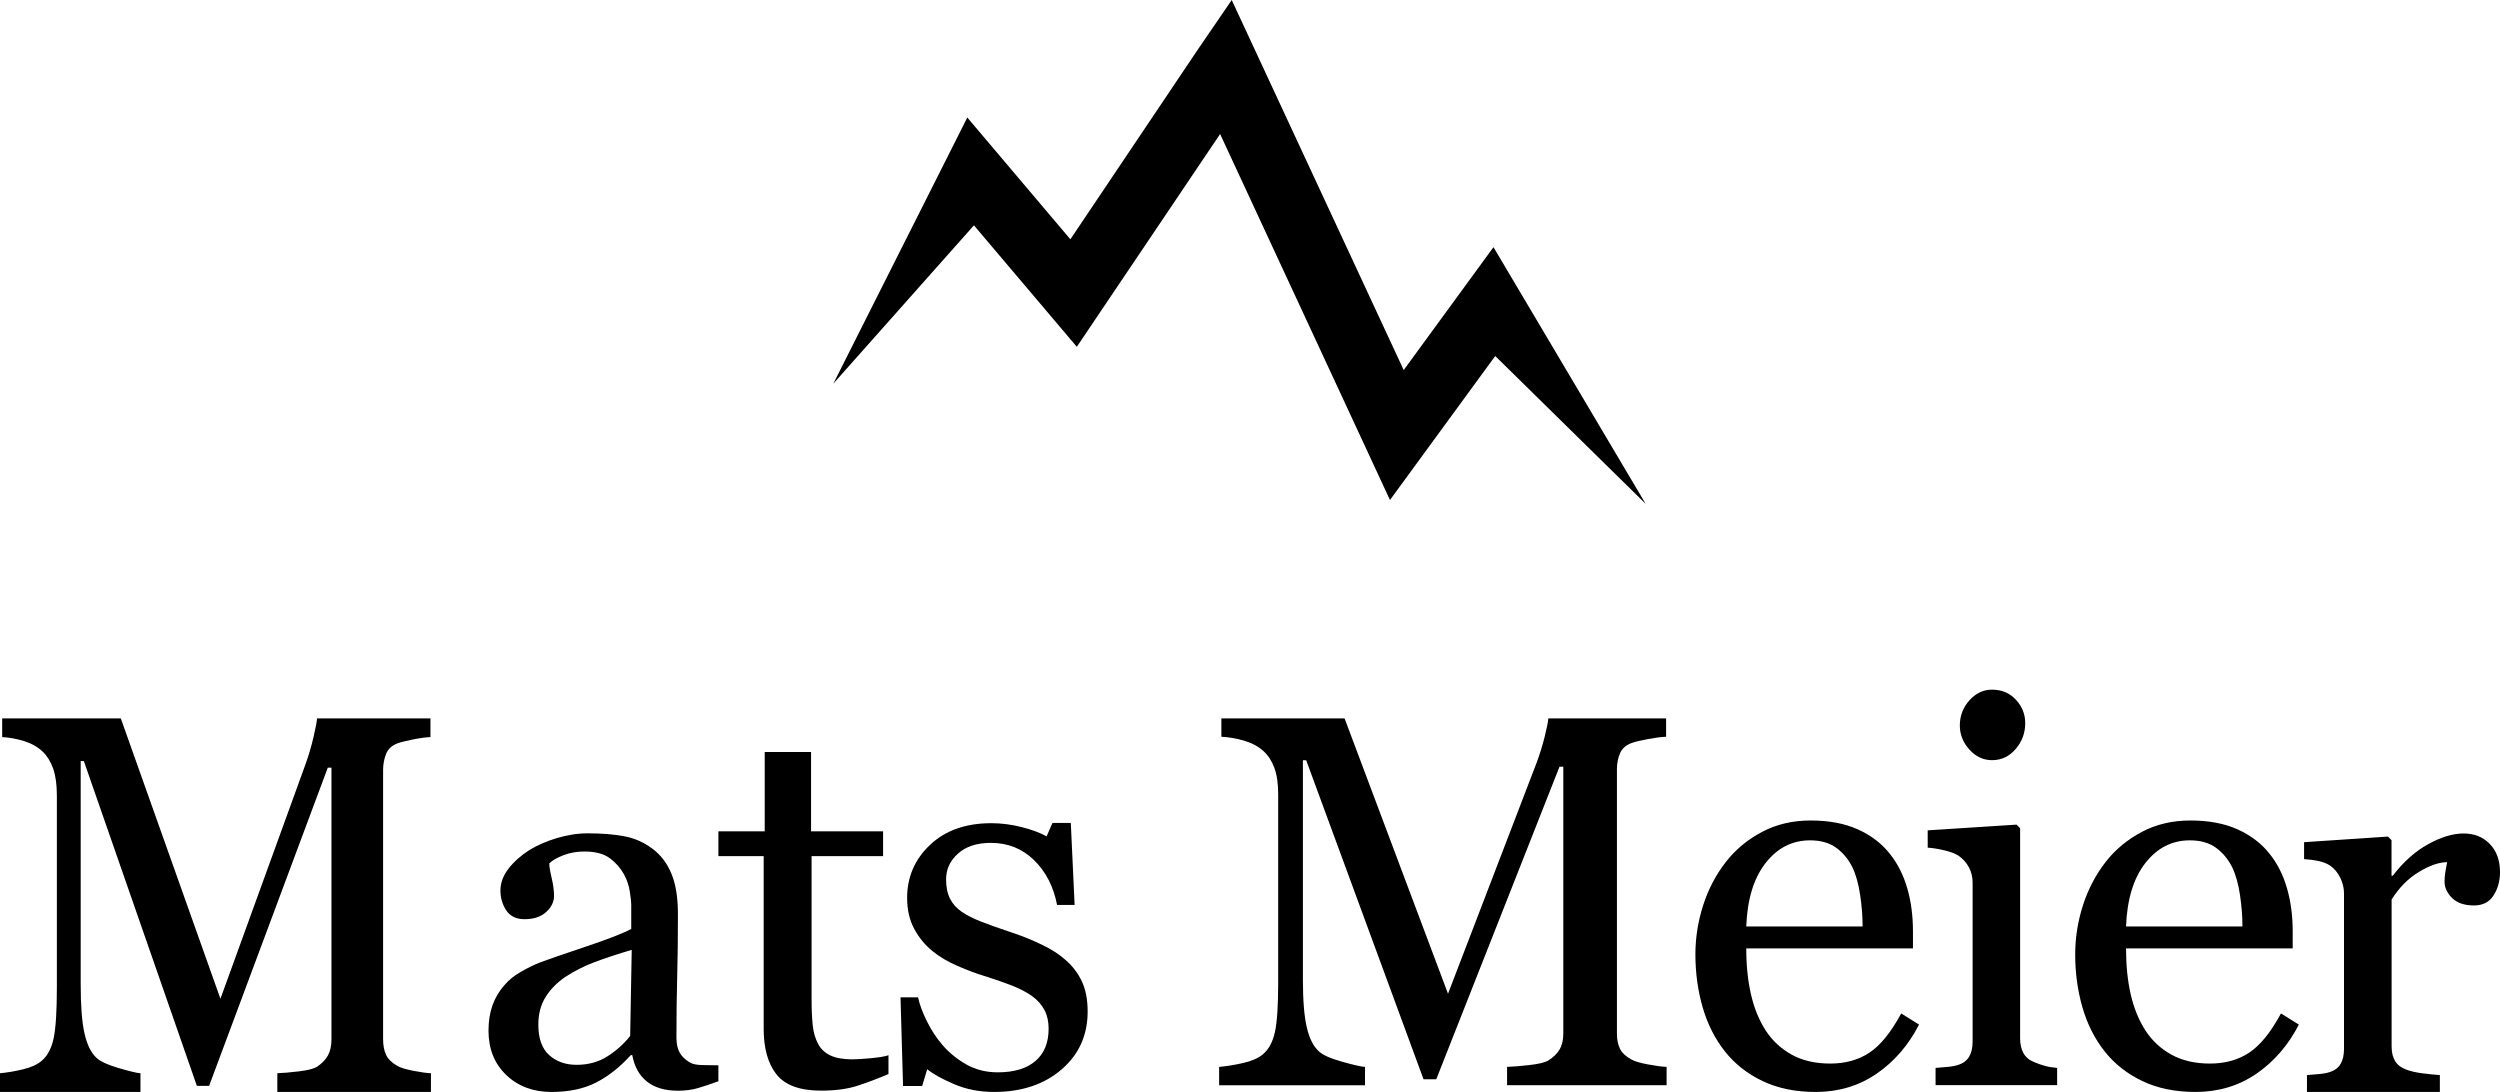
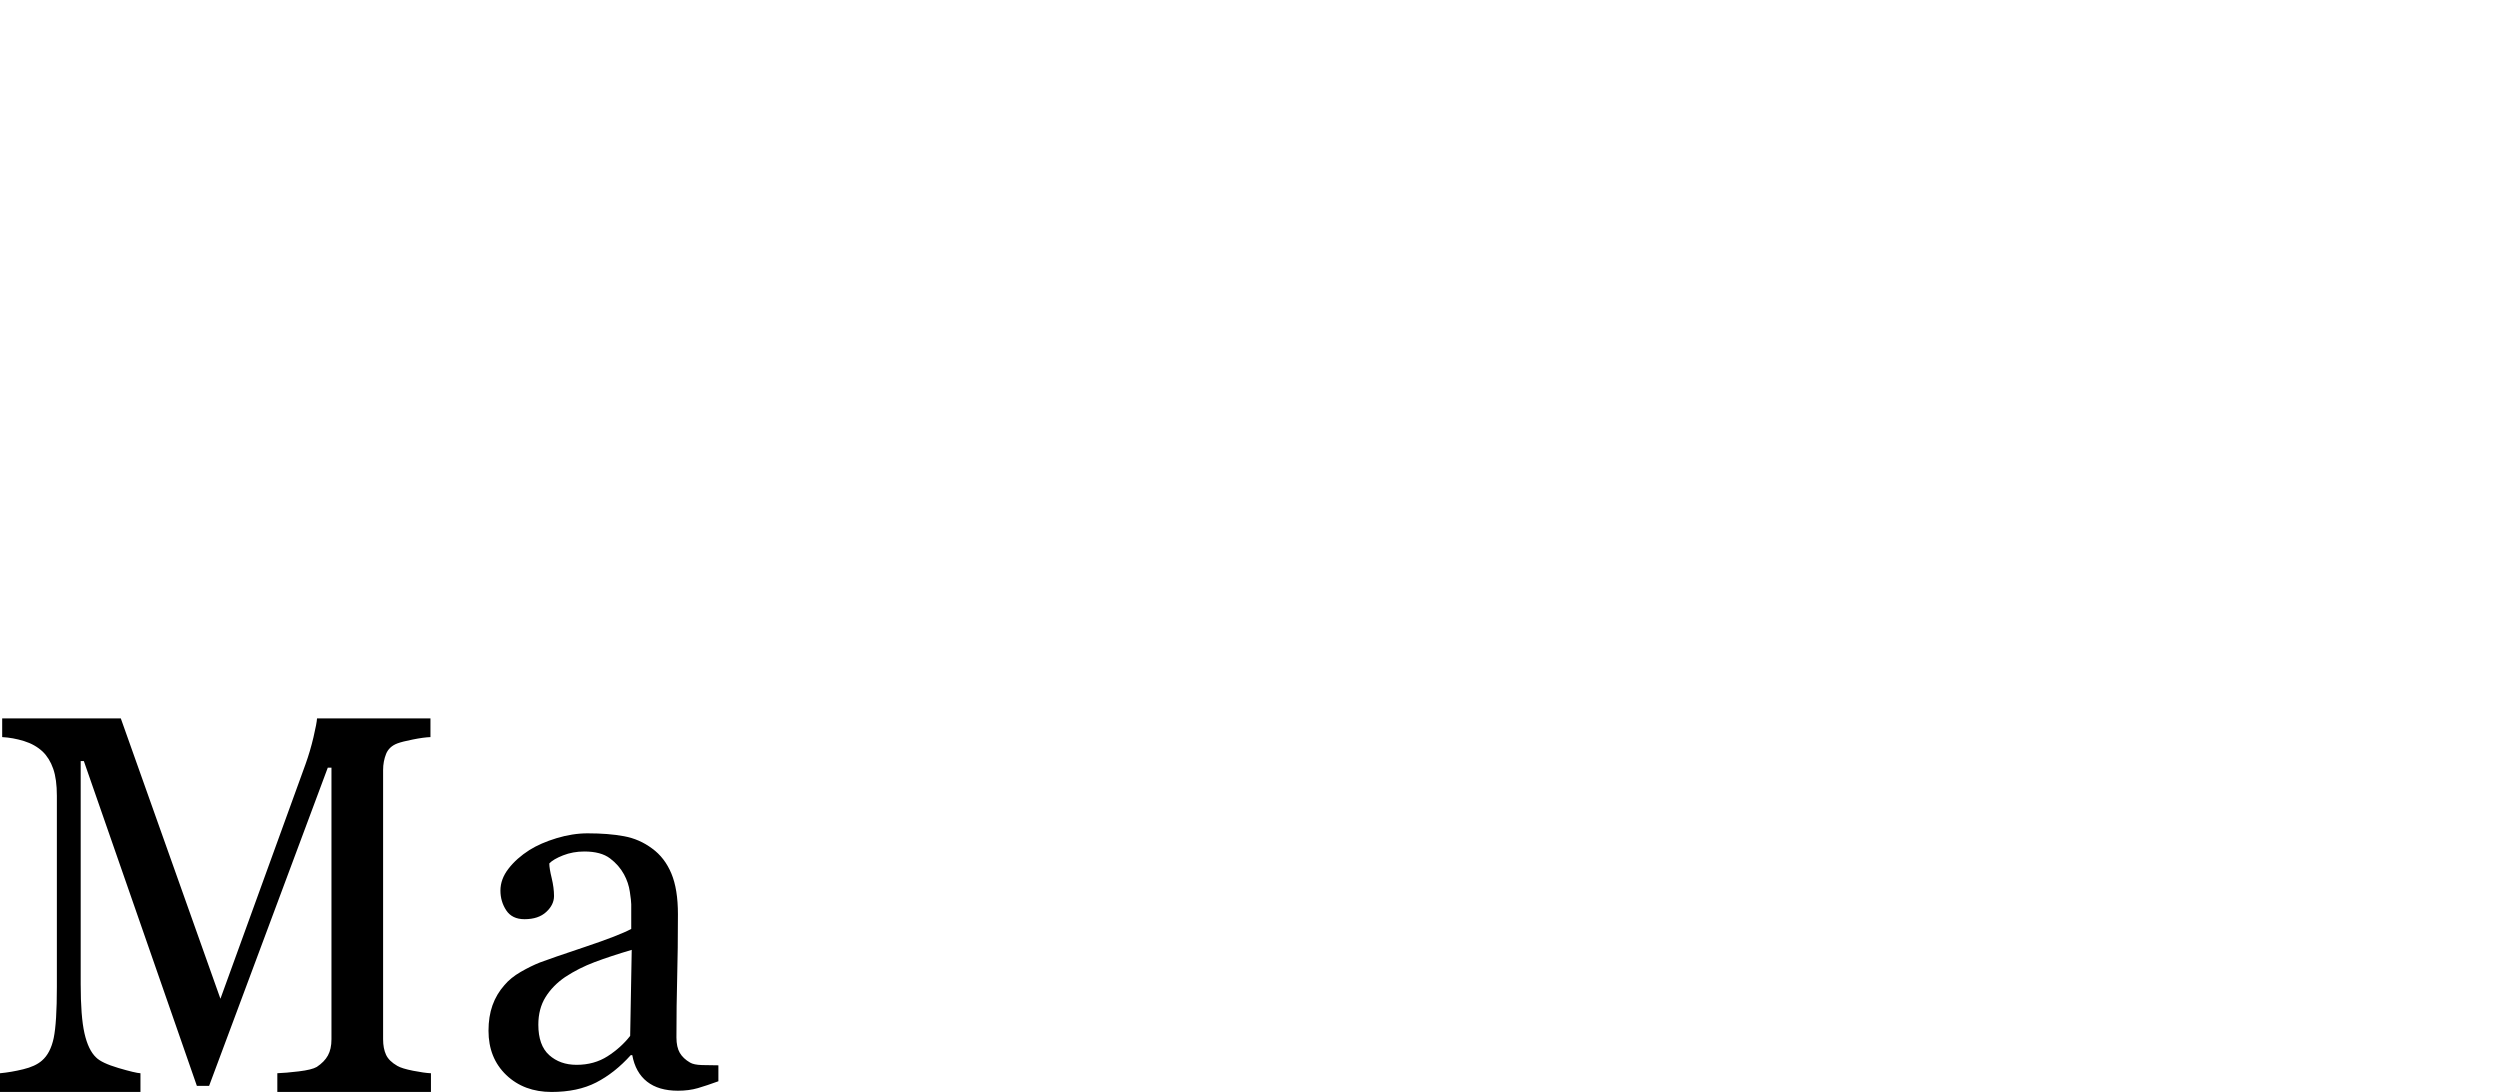
<svg xmlns="http://www.w3.org/2000/svg" version="1.1" viewBox="0 0 87 38" height="38px" width="87px">
  <title>logo</title>
  <g fill-rule="evenodd" fill="none" stroke-width="1" stroke="none" id="Symbols">
    <g fill="#000000" transform="translate(-639, -10)" id="header">
      <g transform="translate(639, 10)" id="logo">
        <path id="Path" d="M15,37.999 L9.651,37.999 L9.651,37.348 C9.844,37.342 10.093,37.32 10.396,37.284 C10.701,37.247 10.91,37.196 11.024,37.129 C11.2,37.012 11.33,36.879 11.411,36.731 C11.494,36.581 11.535,36.393 11.535,36.167 L11.535,26.714 L11.407,26.714 L7.277,37.788 L6.851,37.788 L2.918,26.485 L2.808,26.485 L2.808,34.244 C2.808,34.995 2.851,35.566 2.939,35.956 C3.027,36.347 3.163,36.629 3.344,36.799 C3.47,36.927 3.729,37.05 4.12,37.166 C4.513,37.282 4.769,37.343 4.888,37.349 L4.888,38 L0,38 L0,37.349 C0.256,37.325 0.525,37.28 0.806,37.211 C1.087,37.144 1.305,37.044 1.459,36.909 C1.658,36.738 1.794,36.475 1.869,36.122 C1.942,35.768 1.979,35.175 1.979,34.344 L1.979,27.694 C1.979,27.31 1.937,26.996 1.851,26.751 C1.766,26.507 1.643,26.309 1.484,26.155 C1.307,25.99 1.091,25.868 0.835,25.789 C0.579,25.71 0.326,25.664 0.076,25.651 L0.076,25 L4.204,25 L7.671,34.757 L10.632,26.595 C10.739,26.296 10.832,25.983 10.909,25.656 C10.986,25.328 11.026,25.11 11.033,25 L14.98,25 L14.98,25.651 C14.82,25.657 14.617,25.684 14.369,25.734 C14.121,25.783 13.942,25.828 13.828,25.871 C13.635,25.944 13.504,26.067 13.435,26.238 C13.367,26.41 13.332,26.595 13.332,26.797 L13.332,36.167 C13.332,36.381 13.367,36.562 13.435,36.708 C13.503,36.854 13.634,36.982 13.828,37.093 C13.931,37.154 14.113,37.21 14.374,37.262 C14.635,37.313 14.843,37.343 14.997,37.349 L14.997,37.999 L15,37.999 L15,37.999 Z" />
        <path id="Shape" d="M25,37.628 C24.73,37.727 24.491,37.806 24.288,37.866 C24.083,37.926 23.851,37.957 23.592,37.957 C23.144,37.957 22.785,37.852 22.517,37.641 C22.249,37.43 22.077,37.123 22.003,36.718 L21.951,36.718 C21.577,37.134 21.174,37.451 20.746,37.671 C20.316,37.891 19.799,38 19.194,38 C18.555,38 18.03,37.804 17.618,37.411 C17.207,37.017 17,36.504 17,35.869 C17,35.54 17.046,35.246 17.138,34.986 C17.231,34.726 17.369,34.492 17.553,34.284 C17.698,34.111 17.888,33.957 18.123,33.821 C18.359,33.685 18.581,33.577 18.787,33.495 C19.046,33.397 19.572,33.215 20.365,32.95 C21.156,32.685 21.691,32.476 21.967,32.327 L21.967,31.469 C21.967,31.394 21.951,31.249 21.919,31.036 C21.888,30.823 21.82,30.62 21.716,30.429 C21.6,30.216 21.438,30.029 21.228,29.871 C21.018,29.712 20.72,29.632 20.334,29.632 C20.07,29.632 19.823,29.677 19.596,29.766 C19.367,29.856 19.208,29.95 19.116,30.047 C19.116,30.163 19.144,30.333 19.199,30.559 C19.253,30.784 19.28,30.992 19.28,31.182 C19.28,31.384 19.19,31.569 19.009,31.736 C18.828,31.904 18.576,31.988 18.253,31.988 C17.964,31.988 17.753,31.885 17.618,31.681 C17.483,31.476 17.415,31.247 17.415,30.992 C17.415,30.726 17.509,30.471 17.696,30.23 C17.883,29.987 18.127,29.771 18.426,29.58 C18.685,29.418 18.999,29.281 19.367,29.169 C19.736,29.057 20.097,29 20.447,29 C20.931,29 21.353,29.033 21.713,29.1 C22.073,29.165 22.4,29.309 22.694,29.528 C22.988,29.741 23.21,30.031 23.364,30.399 C23.517,30.766 23.592,31.238 23.592,31.814 C23.592,32.641 23.583,33.372 23.566,34.01 C23.549,34.648 23.54,35.345 23.54,36.103 C23.54,36.328 23.58,36.507 23.657,36.64 C23.735,36.772 23.855,36.886 24.015,36.978 C24.101,37.03 24.239,37.058 24.426,37.064 C24.612,37.069 24.804,37.073 25,37.073 L25,37.628 L25,37.628 Z M21.984,33.055 C21.494,33.2 21.066,33.341 20.696,33.48 C20.327,33.619 19.985,33.792 19.668,34 C19.38,34.197 19.153,34.429 18.985,34.699 C18.818,34.968 18.734,35.289 18.734,35.658 C18.734,36.139 18.86,36.491 19.111,36.717 C19.362,36.942 19.679,37.056 20.065,37.056 C20.474,37.056 20.834,36.956 21.145,36.757 C21.456,36.557 21.718,36.321 21.93,36.049 L21.984,33.055 L21.984,33.055 Z" />
-         <path id="Shape" d="M30.917,37.378 C30.533,37.541 30.17,37.676 29.828,37.788 C29.485,37.899 29.066,37.954 28.57,37.954 C27.838,37.954 27.323,37.767 27.024,37.391 C26.726,37.017 26.576,36.487 26.576,35.804 L26.576,29.794 L25,29.794 L25,28.93 L26.612,28.93 L26.612,26.169 L28.225,26.169 L28.225,28.93 L30.732,28.93 L30.732,29.794 L28.243,29.794 L28.243,34.751 C28.243,35.123 28.256,35.434 28.283,35.682 C28.309,35.931 28.373,36.148 28.474,36.334 C28.568,36.509 28.709,36.64 28.899,36.73 C29.088,36.819 29.342,36.865 29.661,36.865 C29.808,36.865 30.025,36.852 30.311,36.825 C30.598,36.798 30.799,36.764 30.919,36.722 L30.919,37.378 L30.917,37.378 L30.917,37.378 Z M37.098,33.421 C37.34,33.636 37.526,33.886 37.656,34.167 C37.785,34.45 37.85,34.794 37.85,35.202 C37.85,36.024 37.548,36.696 36.942,37.217 C36.337,37.739 35.552,38 34.59,38 C34.081,38 33.614,37.907 33.185,37.721 C32.757,37.535 32.451,37.364 32.268,37.208 L32.091,37.793 L31.426,37.793 L31.338,34.708 L31.949,34.708 C31.997,34.942 32.096,35.216 32.251,35.529 C32.404,35.842 32.59,36.125 32.808,36.378 C33.039,36.643 33.315,36.865 33.636,37.047 C33.958,37.227 34.32,37.317 34.721,37.317 C35.288,37.317 35.725,37.187 36.032,36.924 C36.339,36.662 36.492,36.286 36.492,35.798 C36.492,35.546 36.443,35.328 36.346,35.146 C36.248,34.963 36.105,34.802 35.917,34.664 C35.722,34.526 35.483,34.402 35.199,34.291 C34.915,34.18 34.6,34.071 34.251,33.963 C33.973,33.879 33.665,33.764 33.325,33.616 C32.985,33.469 32.694,33.297 32.453,33.1 C32.193,32.89 31.98,32.632 31.816,32.326 C31.65,32.02 31.568,31.66 31.568,31.247 C31.568,30.522 31.833,29.906 32.365,29.402 C32.897,28.899 33.608,28.647 34.5,28.647 C34.842,28.647 35.192,28.691 35.549,28.782 C35.908,28.872 36.197,28.98 36.422,29.106 L36.626,28.638 L37.264,28.638 L37.397,31.491 L36.786,31.491 C36.662,30.853 36.396,30.333 35.984,29.932 C35.574,29.532 35.073,29.332 34.483,29.332 C33.999,29.332 33.617,29.455 33.34,29.704 C33.062,29.951 32.924,30.25 32.924,30.601 C32.924,30.87 32.969,31.095 33.061,31.275 C33.152,31.455 33.29,31.608 33.473,31.734 C33.651,31.854 33.873,31.967 34.142,32.072 C34.411,32.177 34.743,32.296 35.139,32.428 C35.529,32.554 35.896,32.701 36.241,32.868 C36.588,33.031 36.873,33.217 37.098,33.421 L37.098,33.421 Z M58,37.766 L52.446,37.766 L52.446,37.127 C52.647,37.121 52.906,37.1 53.221,37.064 C53.537,37.028 53.754,36.977 53.872,36.911 C54.055,36.797 54.19,36.666 54.274,36.52 C54.36,36.373 54.403,36.188 54.403,35.967 L54.403,26.683 L54.27,26.683 L49.982,37.559 L49.539,37.559 L45.456,26.458 L45.341,26.458 L45.341,34.078 C45.341,34.816 45.386,35.376 45.478,35.76 C45.569,36.144 45.709,36.42 45.898,36.587 C46.028,36.713 46.297,36.833 46.704,36.948 C47.112,37.062 47.377,37.122 47.502,37.128 L47.502,37.767 L42.426,37.767 L42.426,37.128 C42.691,37.104 42.97,37.059 43.262,36.992 C43.555,36.926 43.781,36.828 43.941,36.696 C44.147,36.527 44.288,36.27 44.366,35.922 C44.443,35.575 44.481,34.992 44.481,34.177 L44.481,27.646 C44.481,27.268 44.437,26.96 44.347,26.72 C44.259,26.48 44.132,26.285 43.966,26.135 C43.783,25.972 43.558,25.852 43.293,25.775 C43.027,25.697 42.764,25.652 42.504,25.639 L42.504,25 L46.791,25 L50.391,34.582 L53.465,26.567 C53.577,26.272 53.673,25.965 53.753,25.644 C53.833,25.323 53.875,25.108 53.882,25 L57.98,25 L57.98,25.639 C57.815,25.645 57.604,25.672 57.346,25.72 C57.089,25.769 56.902,25.813 56.784,25.856 C56.584,25.928 56.448,26.048 56.376,26.216 C56.305,26.384 56.269,26.567 56.269,26.764 L56.269,35.967 C56.269,36.177 56.305,36.354 56.376,36.498 C56.447,36.642 56.582,36.768 56.784,36.876 C56.891,36.936 57.08,36.991 57.351,37.042 C57.622,37.092 57.838,37.122 57.998,37.128 L57.998,37.766 L58,37.766 L58,37.766 Z" />
-         <path id="Shape" d="M66.783,35.656 C66.415,36.37 65.925,36.94 65.307,37.364 C64.691,37.788 63.983,38 63.184,38 C62.48,38 61.862,37.873 61.332,37.618 C60.802,37.364 60.365,37.019 60.022,36.583 C59.679,36.147 59.422,35.638 59.253,35.057 C59.085,34.475 59,33.861 59,33.213 C59,32.632 59.091,32.061 59.271,31.5 C59.451,30.94 59.716,30.436 60.066,29.988 C60.403,29.557 60.823,29.212 61.324,28.948 C61.824,28.684 62.386,28.553 63.008,28.553 C63.647,28.553 64.196,28.656 64.652,28.862 C65.109,29.068 65.478,29.349 65.762,29.707 C66.035,30.046 66.238,30.447 66.371,30.907 C66.505,31.367 66.571,31.866 66.571,32.406 L66.571,33.005 L60.77,33.005 C60.77,33.593 60.824,34.128 60.935,34.607 C61.044,35.086 61.217,35.508 61.454,35.873 C61.686,36.225 61.988,36.503 62.36,36.707 C62.732,36.91 63.177,37.012 63.693,37.012 C64.22,37.012 64.675,36.886 65.056,36.633 C65.438,36.38 65.806,35.926 66.162,35.268 L66.783,35.656 L66.783,35.656 Z M64.819,32.24 C64.819,31.902 64.791,31.54 64.735,31.154 C64.678,30.768 64.589,30.444 64.465,30.185 C64.328,29.907 64.142,29.681 63.905,29.506 C63.669,29.332 63.363,29.244 62.99,29.244 C62.368,29.244 61.852,29.508 61.44,30.037 C61.029,30.564 60.804,31.3 60.77,32.242 L64.819,32.242 L64.819,32.24 L64.819,32.24 Z M71.588,37.763 L67.358,37.763 L67.358,37.164 C67.494,37.152 67.635,37.141 67.78,37.127 C67.926,37.116 68.051,37.091 68.158,37.055 C68.323,37 68.447,36.905 68.527,36.77 C68.607,36.633 68.647,36.456 68.647,36.238 L68.647,30.713 C68.647,30.519 68.604,30.342 68.518,30.183 C68.433,30.022 68.312,29.888 68.158,29.779 C68.046,29.706 67.883,29.644 67.67,29.593 C67.457,29.542 67.261,29.51 67.084,29.498 L67.084,28.896 L70.176,28.697 L70.3,28.824 L70.3,36.128 C70.3,36.339 70.339,36.515 70.419,36.654 C70.498,36.793 70.623,36.897 70.794,36.963 C70.923,37.018 71.05,37.062 71.173,37.095 C71.296,37.129 71.435,37.151 71.588,37.163 L71.588,37.763 L71.588,37.763 Z M70.478,25.164 C70.478,25.509 70.366,25.81 70.144,26.067 C69.922,26.325 69.648,26.454 69.322,26.454 C69.02,26.454 68.757,26.331 68.535,26.085 C68.313,25.84 68.202,25.56 68.202,25.245 C68.202,24.912 68.313,24.621 68.535,24.372 C68.757,24.124 69.02,24 69.322,24 C69.659,24 69.936,24.116 70.152,24.349 C70.37,24.584 70.478,24.855 70.478,25.164 L70.478,25.164 Z M80,35.656 C79.633,36.37 79.141,36.94 78.525,37.364 C77.908,37.788 77.2,38 76.402,38 C75.696,38 75.08,37.873 74.548,37.618 C74.018,37.364 73.581,37.019 73.238,36.583 C72.894,36.147 72.638,35.638 72.469,35.057 C72.301,34.475 72.217,33.861 72.217,33.213 C72.217,32.632 72.308,32.061 72.488,31.5 C72.669,30.94 72.933,30.436 73.283,29.988 C73.62,29.557 74.04,29.212 74.54,28.948 C75.041,28.684 75.603,28.553 76.224,28.553 C76.863,28.553 77.411,28.656 77.868,28.862 C78.323,29.068 78.694,29.349 78.978,29.707 C79.25,30.046 79.454,30.447 79.586,30.907 C79.719,31.367 79.786,31.866 79.786,32.406 L79.786,33.005 L73.986,33.005 C73.986,33.593 74.04,34.128 74.149,34.607 C74.26,35.086 74.432,35.508 74.669,35.873 C74.901,36.225 75.203,36.503 75.575,36.707 C75.947,36.91 76.392,37.012 76.907,37.012 C77.434,37.012 77.889,36.886 78.271,36.633 C78.654,36.38 79.022,35.926 79.378,35.268 L80,35.656 Z M78.037,32.24 C78.037,31.902 78.01,31.54 77.953,31.154 C77.897,30.768 77.806,30.444 77.682,30.185 C77.544,29.907 77.358,29.681 77.122,29.506 C76.885,29.332 76.581,29.244 76.207,29.244 C75.585,29.244 75.069,29.508 74.656,30.037 C74.245,30.564 74.022,31.3 73.986,32.242 L78.037,32.242 L78.037,32.24 L78.037,32.24 Z" />
-         <path id="Shape" d="M87,30.351 C87,30.654 86.927,30.922 86.778,31.158 C86.63,31.392 86.402,31.51 86.093,31.51 C85.762,31.51 85.508,31.423 85.333,31.251 C85.159,31.078 85.07,30.888 85.07,30.681 C85.07,30.551 85.081,30.432 85.102,30.324 C85.123,30.217 85.141,30.111 85.159,30.004 C84.881,30.004 84.554,30.117 84.18,30.342 C83.806,30.567 83.49,30.888 83.228,31.303 L83.228,36.415 C83.228,36.623 83.269,36.793 83.348,36.923 C83.428,37.054 83.554,37.152 83.725,37.217 C83.874,37.276 84.065,37.321 84.299,37.351 C84.533,37.381 84.736,37.401 84.907,37.413 L84.907,38 L80.282,38 L80.282,37.413 C80.42,37.401 80.559,37.389 80.705,37.377 C80.85,37.365 80.976,37.34 81.082,37.306 C81.248,37.252 81.372,37.159 81.451,37.026 C81.531,36.892 81.571,36.718 81.571,36.505 L81.571,31.089 C81.571,30.905 81.528,30.724 81.441,30.546 C81.355,30.368 81.235,30.225 81.081,30.118 C80.969,30.047 80.835,29.995 80.68,29.963 C80.527,29.931 80.36,29.908 80.182,29.897 L80.182,29.308 L83.1,29.113 L83.225,29.237 L83.225,30.475 L83.269,30.475 C83.637,29.994 84.046,29.629 84.497,29.379 C84.947,29.13 85.359,29.005 85.733,29.005 C86.106,29.005 86.41,29.127 86.645,29.37 C86.882,29.615 87,29.941 87,30.351 Z M33.662,4.09 L29,13.351 L33.893,7.842 L37.473,12.069 L42.46,4.664 L48.371,17.4 L52.034,12.389 L57.269,17.534 L51.973,8.601 L48.849,12.878 L42.864,0 L41.643,1.786 L37.249,8.328 L33.662,4.09 Z" />
      </g>
    </g>
  </g>
</svg>